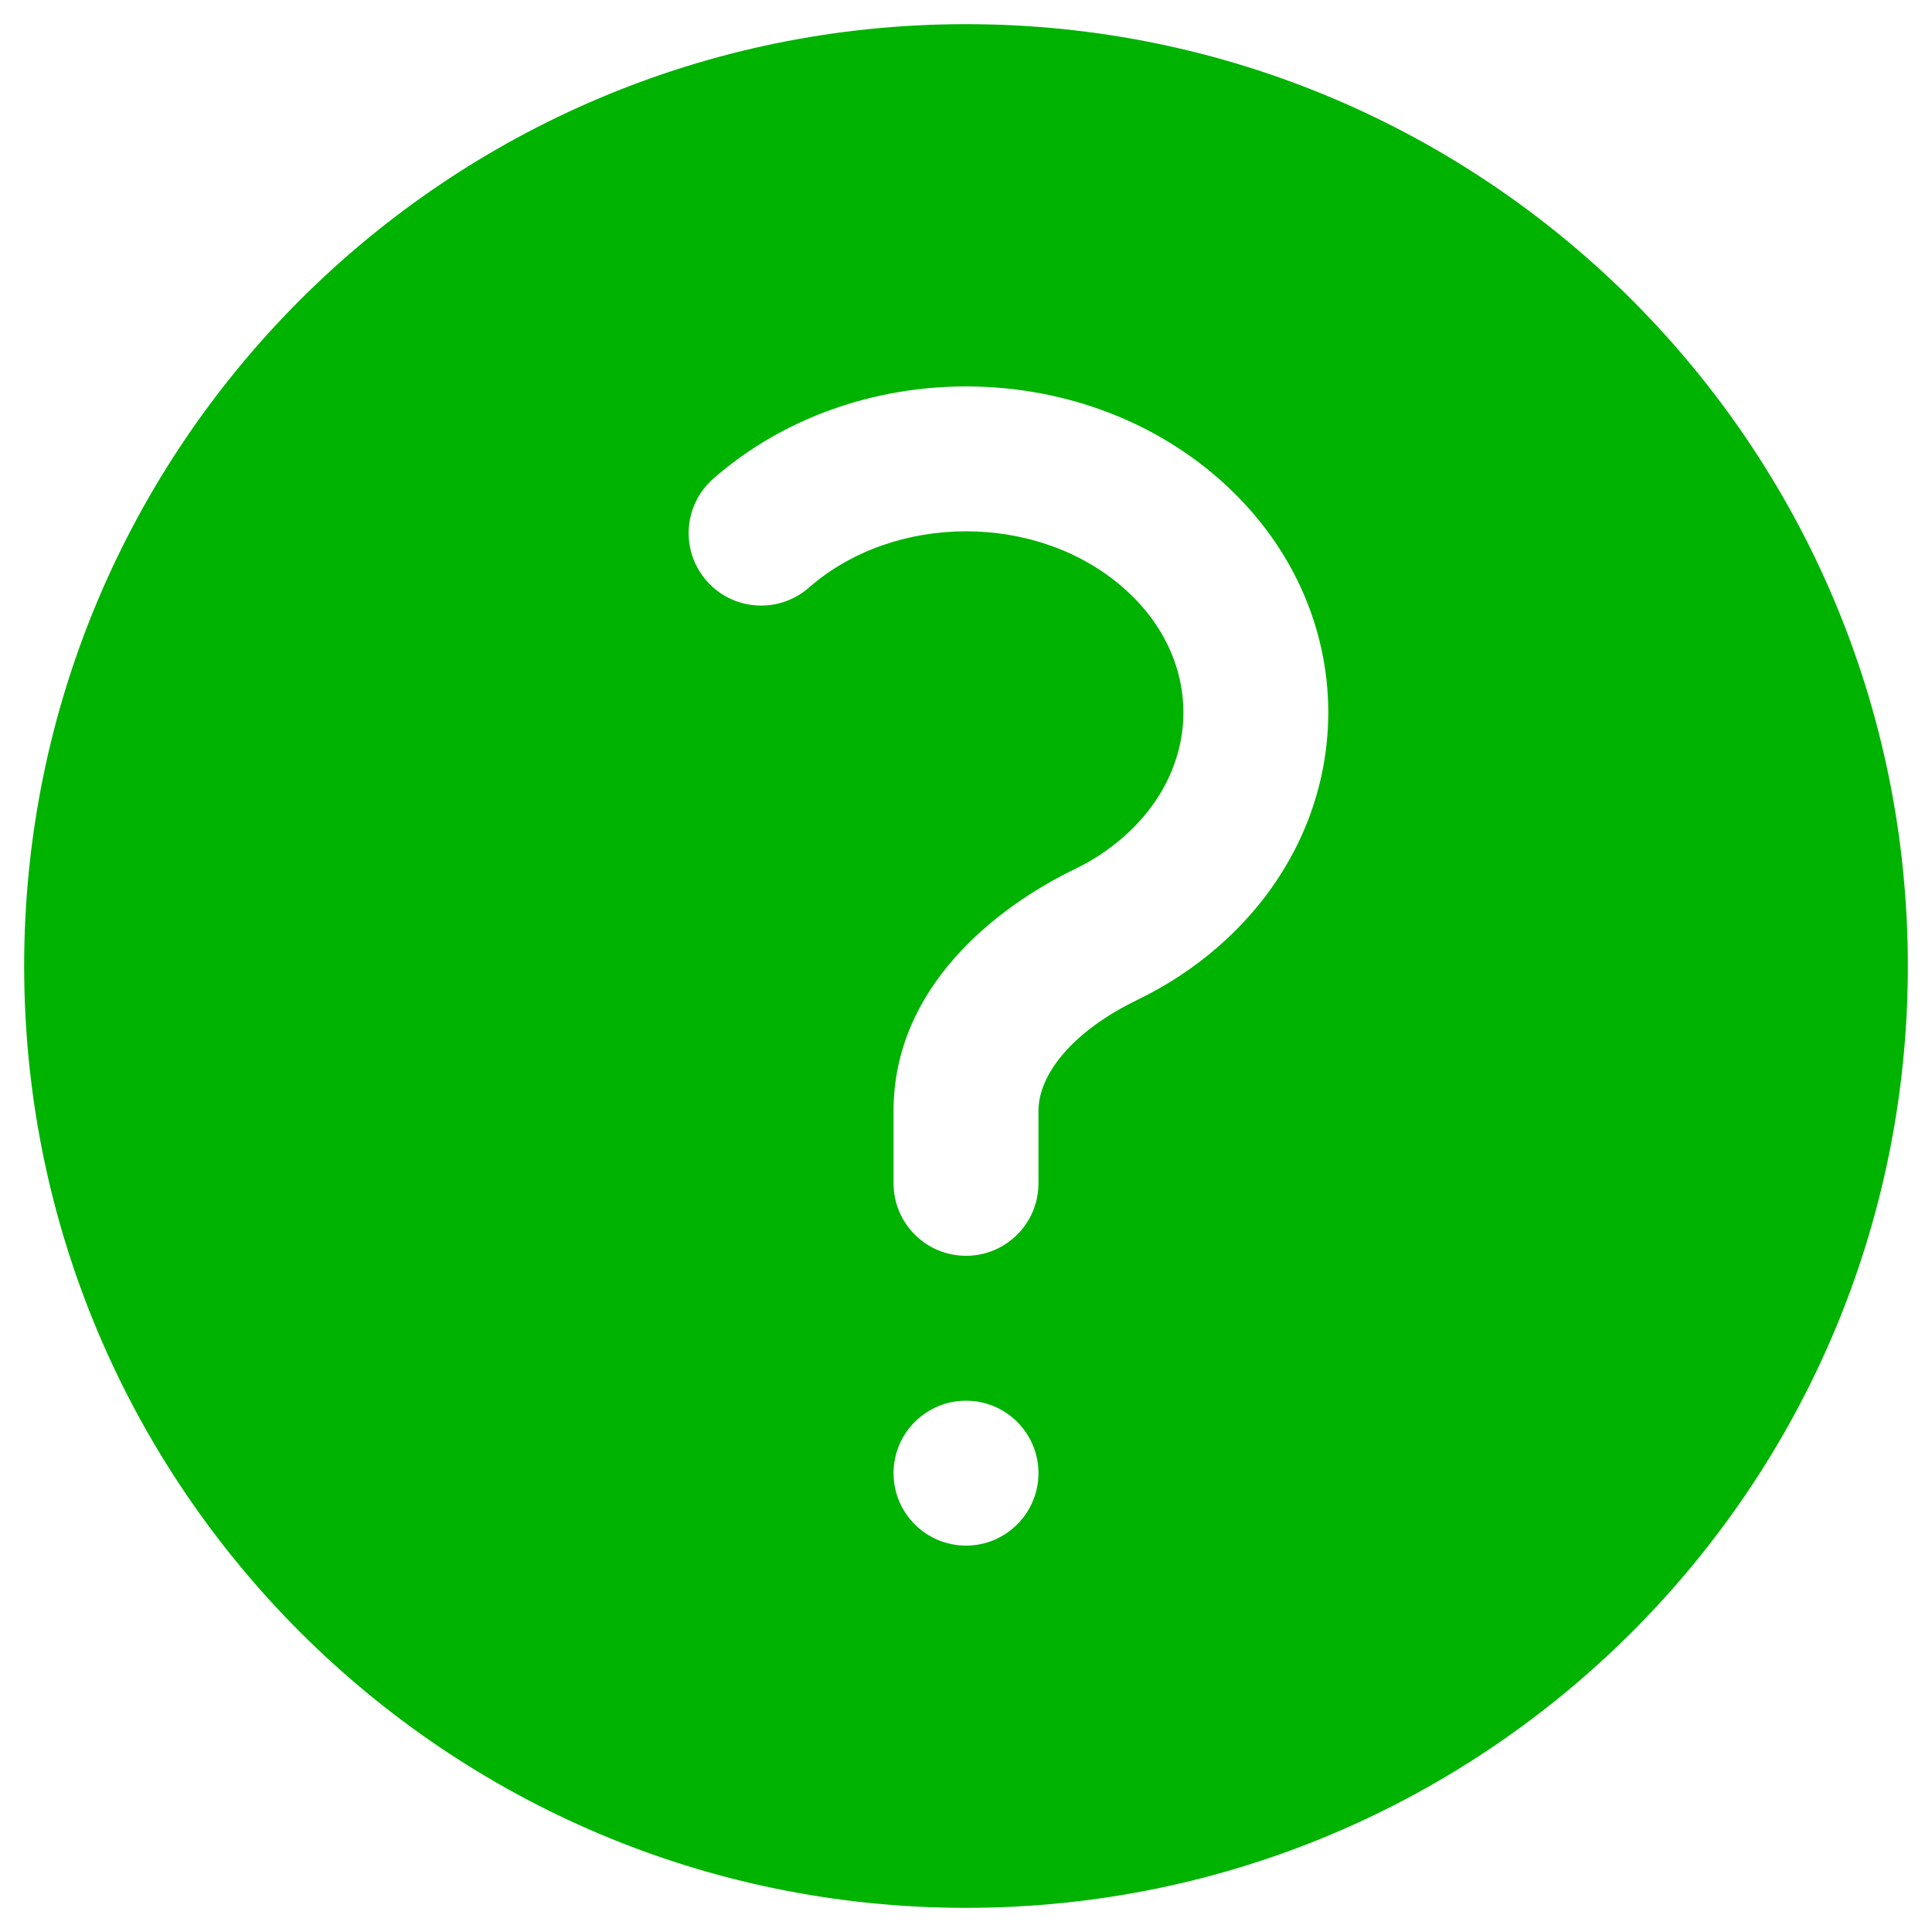
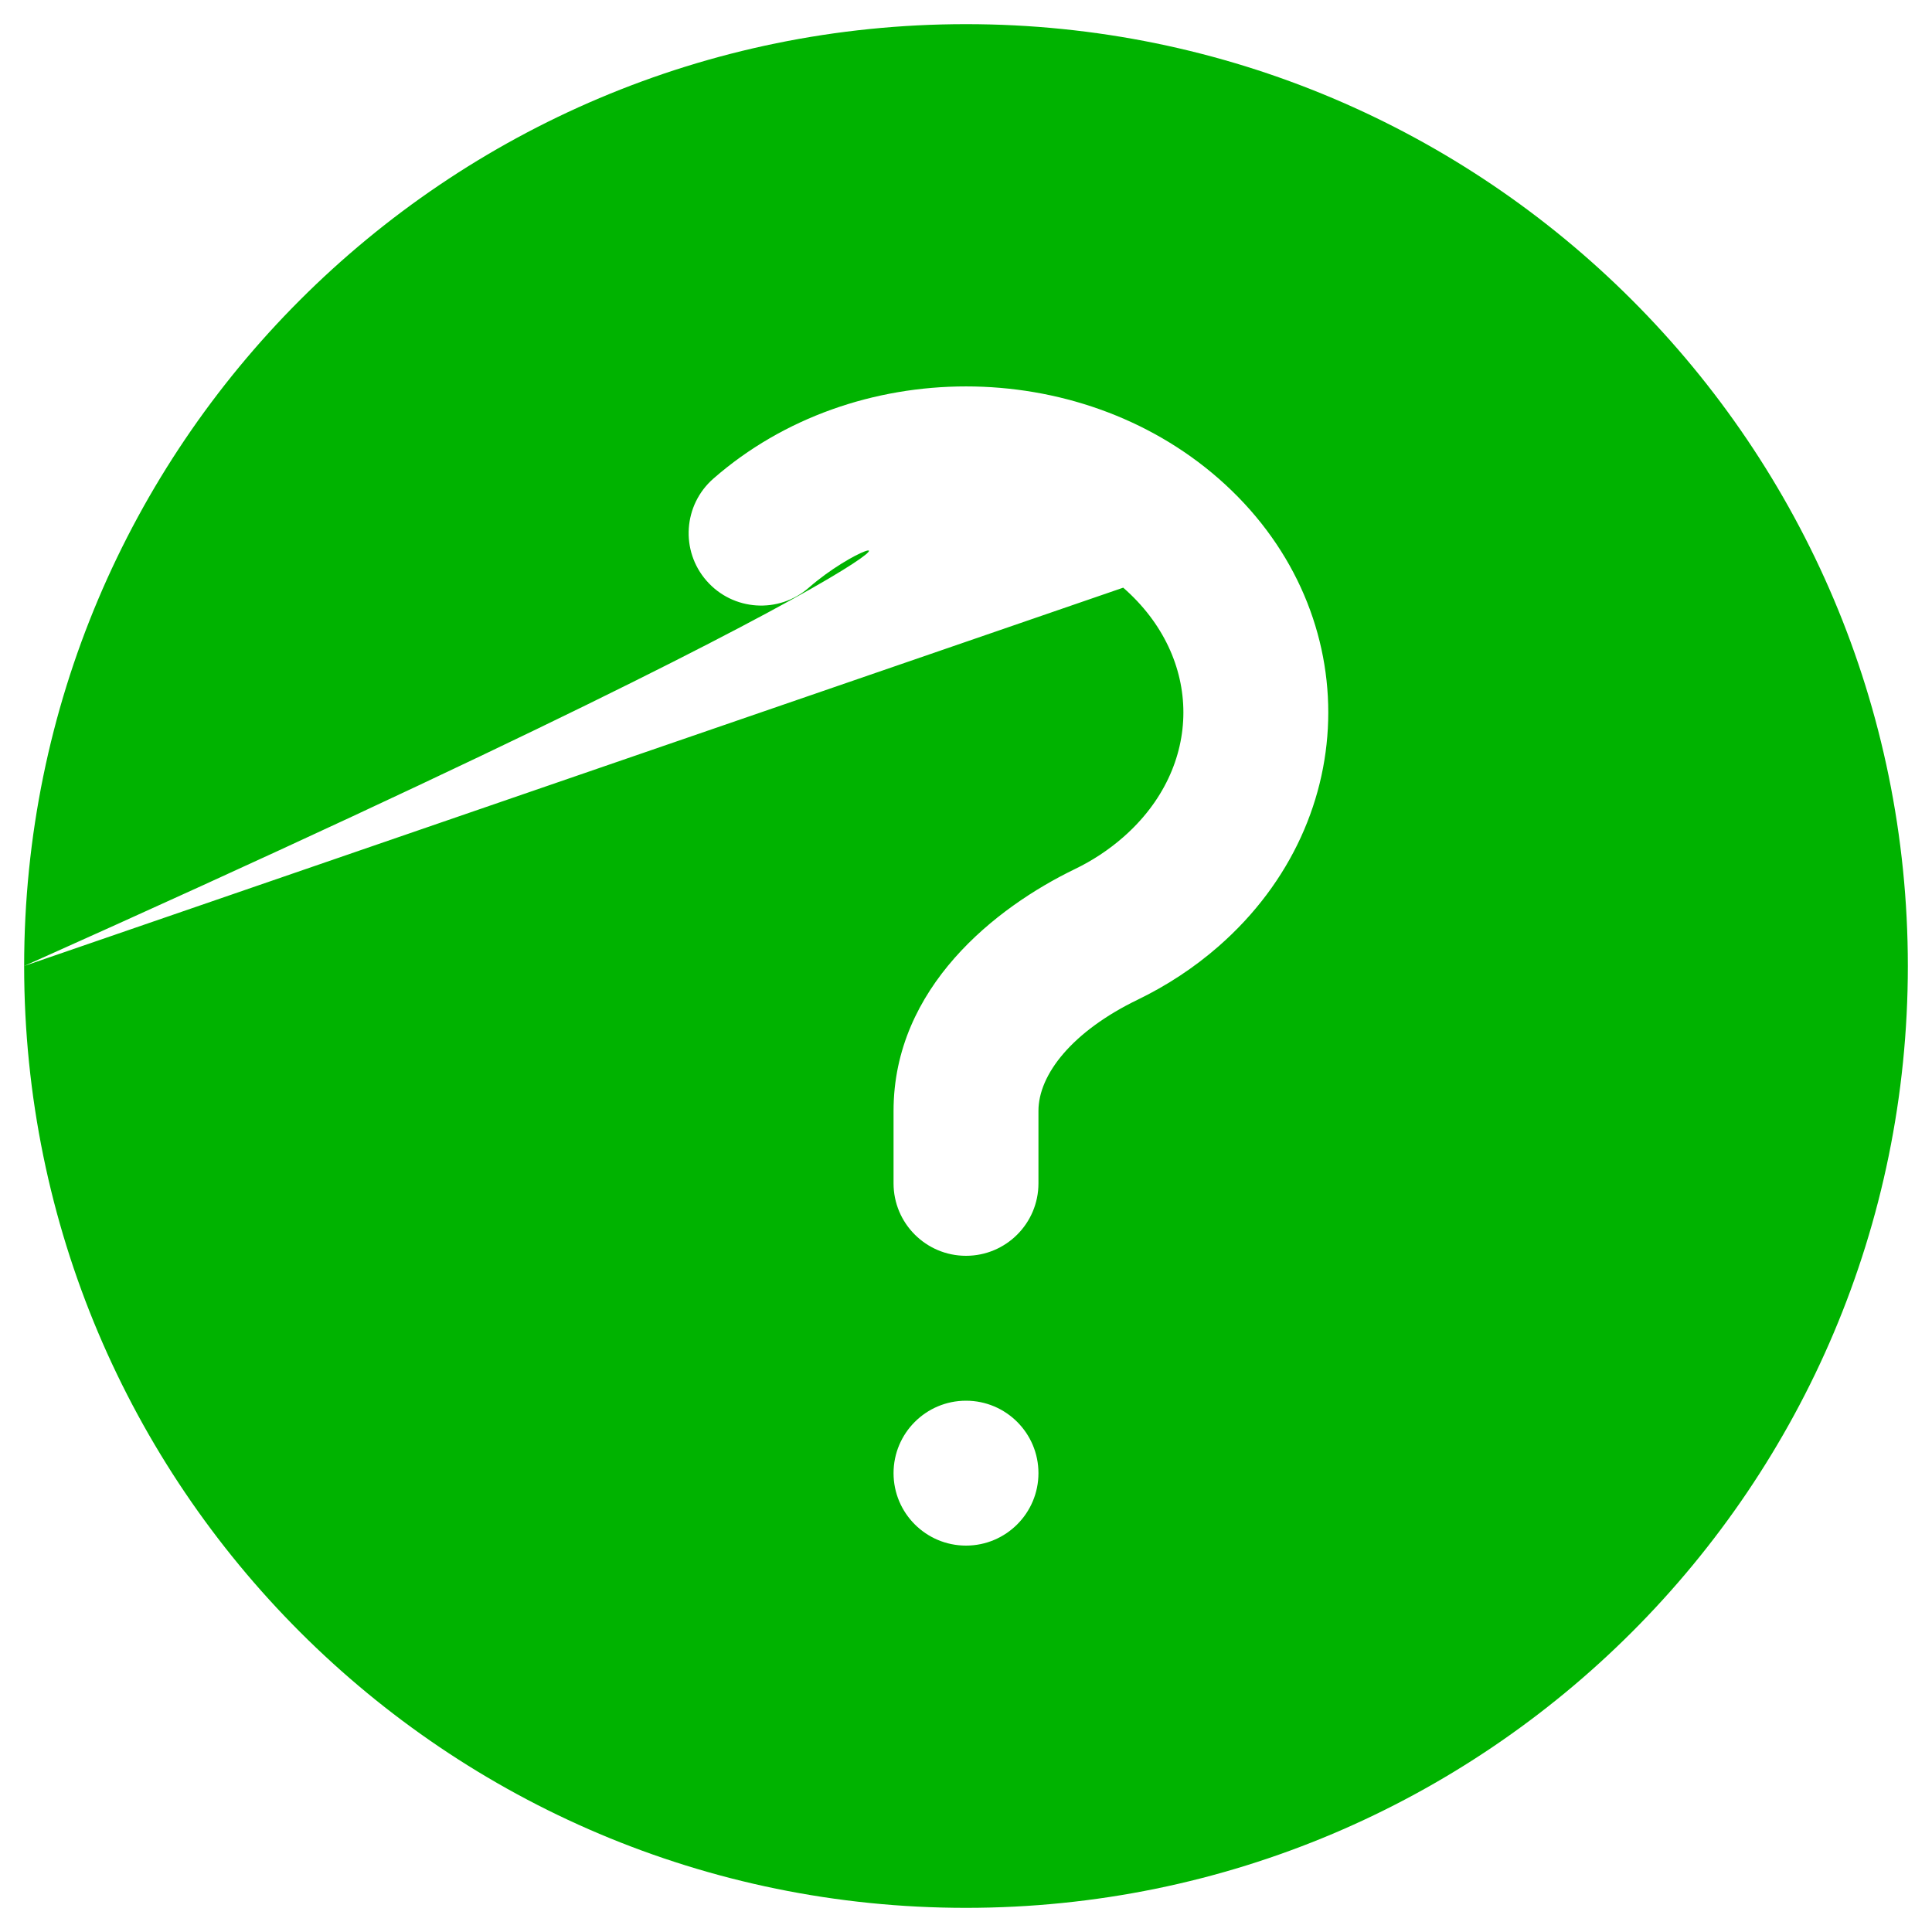
<svg xmlns="http://www.w3.org/2000/svg" width="40" height="40" viewBox="0 0 40 40" fill="none">
-   <path fill-rule="evenodd" clip-rule="evenodd" d="M0.5 20C0.5 9.23 9.23 0.5 20 0.5C30.77 0.5 39.5 9.23 39.5 20C39.5 30.77 30.77 39.5 20 39.5C9.23 39.5 0.5 30.77 0.5 20ZM23.255 12.167C21.478 10.611 18.523 10.611 16.746 12.167C16.122 12.712 15.175 12.649 14.629 12.025C14.083 11.402 14.147 10.454 14.77 9.909C17.679 7.364 22.322 7.364 25.231 9.909C28.257 12.557 28.257 16.943 25.231 19.591C24.718 20.04 24.152 20.408 23.556 20.697C22.203 21.351 21.5 22.244 21.5 23V24.5C21.5 25.328 20.829 26 20 26C19.172 26 18.5 25.328 18.5 24.5V23C18.5 20.442 20.619 18.785 22.249 17.996C22.614 17.82 22.953 17.598 23.255 17.333C24.916 15.881 24.916 13.619 23.255 12.167ZM20 32C20.828 32 21.5 31.328 21.5 30.5C21.5 29.672 20.828 29 20 29C19.172 29 18.5 29.672 18.5 30.5C18.5 31.328 19.172 32 20 32Z" fill="#00B300" />
+   <path fill-rule="evenodd" clip-rule="evenodd" d="M0.5 20C0.5 9.23 9.23 0.5 20 0.5C30.77 0.5 39.5 9.23 39.5 20C39.5 30.77 30.77 39.5 20 39.5C9.23 39.5 0.5 30.77 0.5 20ZC21.478 10.611 18.523 10.611 16.746 12.167C16.122 12.712 15.175 12.649 14.629 12.025C14.083 11.402 14.147 10.454 14.77 9.909C17.679 7.364 22.322 7.364 25.231 9.909C28.257 12.557 28.257 16.943 25.231 19.591C24.718 20.04 24.152 20.408 23.556 20.697C22.203 21.351 21.5 22.244 21.5 23V24.5C21.5 25.328 20.829 26 20 26C19.172 26 18.5 25.328 18.5 24.5V23C18.5 20.442 20.619 18.785 22.249 17.996C22.614 17.82 22.953 17.598 23.255 17.333C24.916 15.881 24.916 13.619 23.255 12.167ZM20 32C20.828 32 21.5 31.328 21.5 30.5C21.5 29.672 20.828 29 20 29C19.172 29 18.5 29.672 18.5 30.5C18.5 31.328 19.172 32 20 32Z" fill="#00B300" />
</svg>